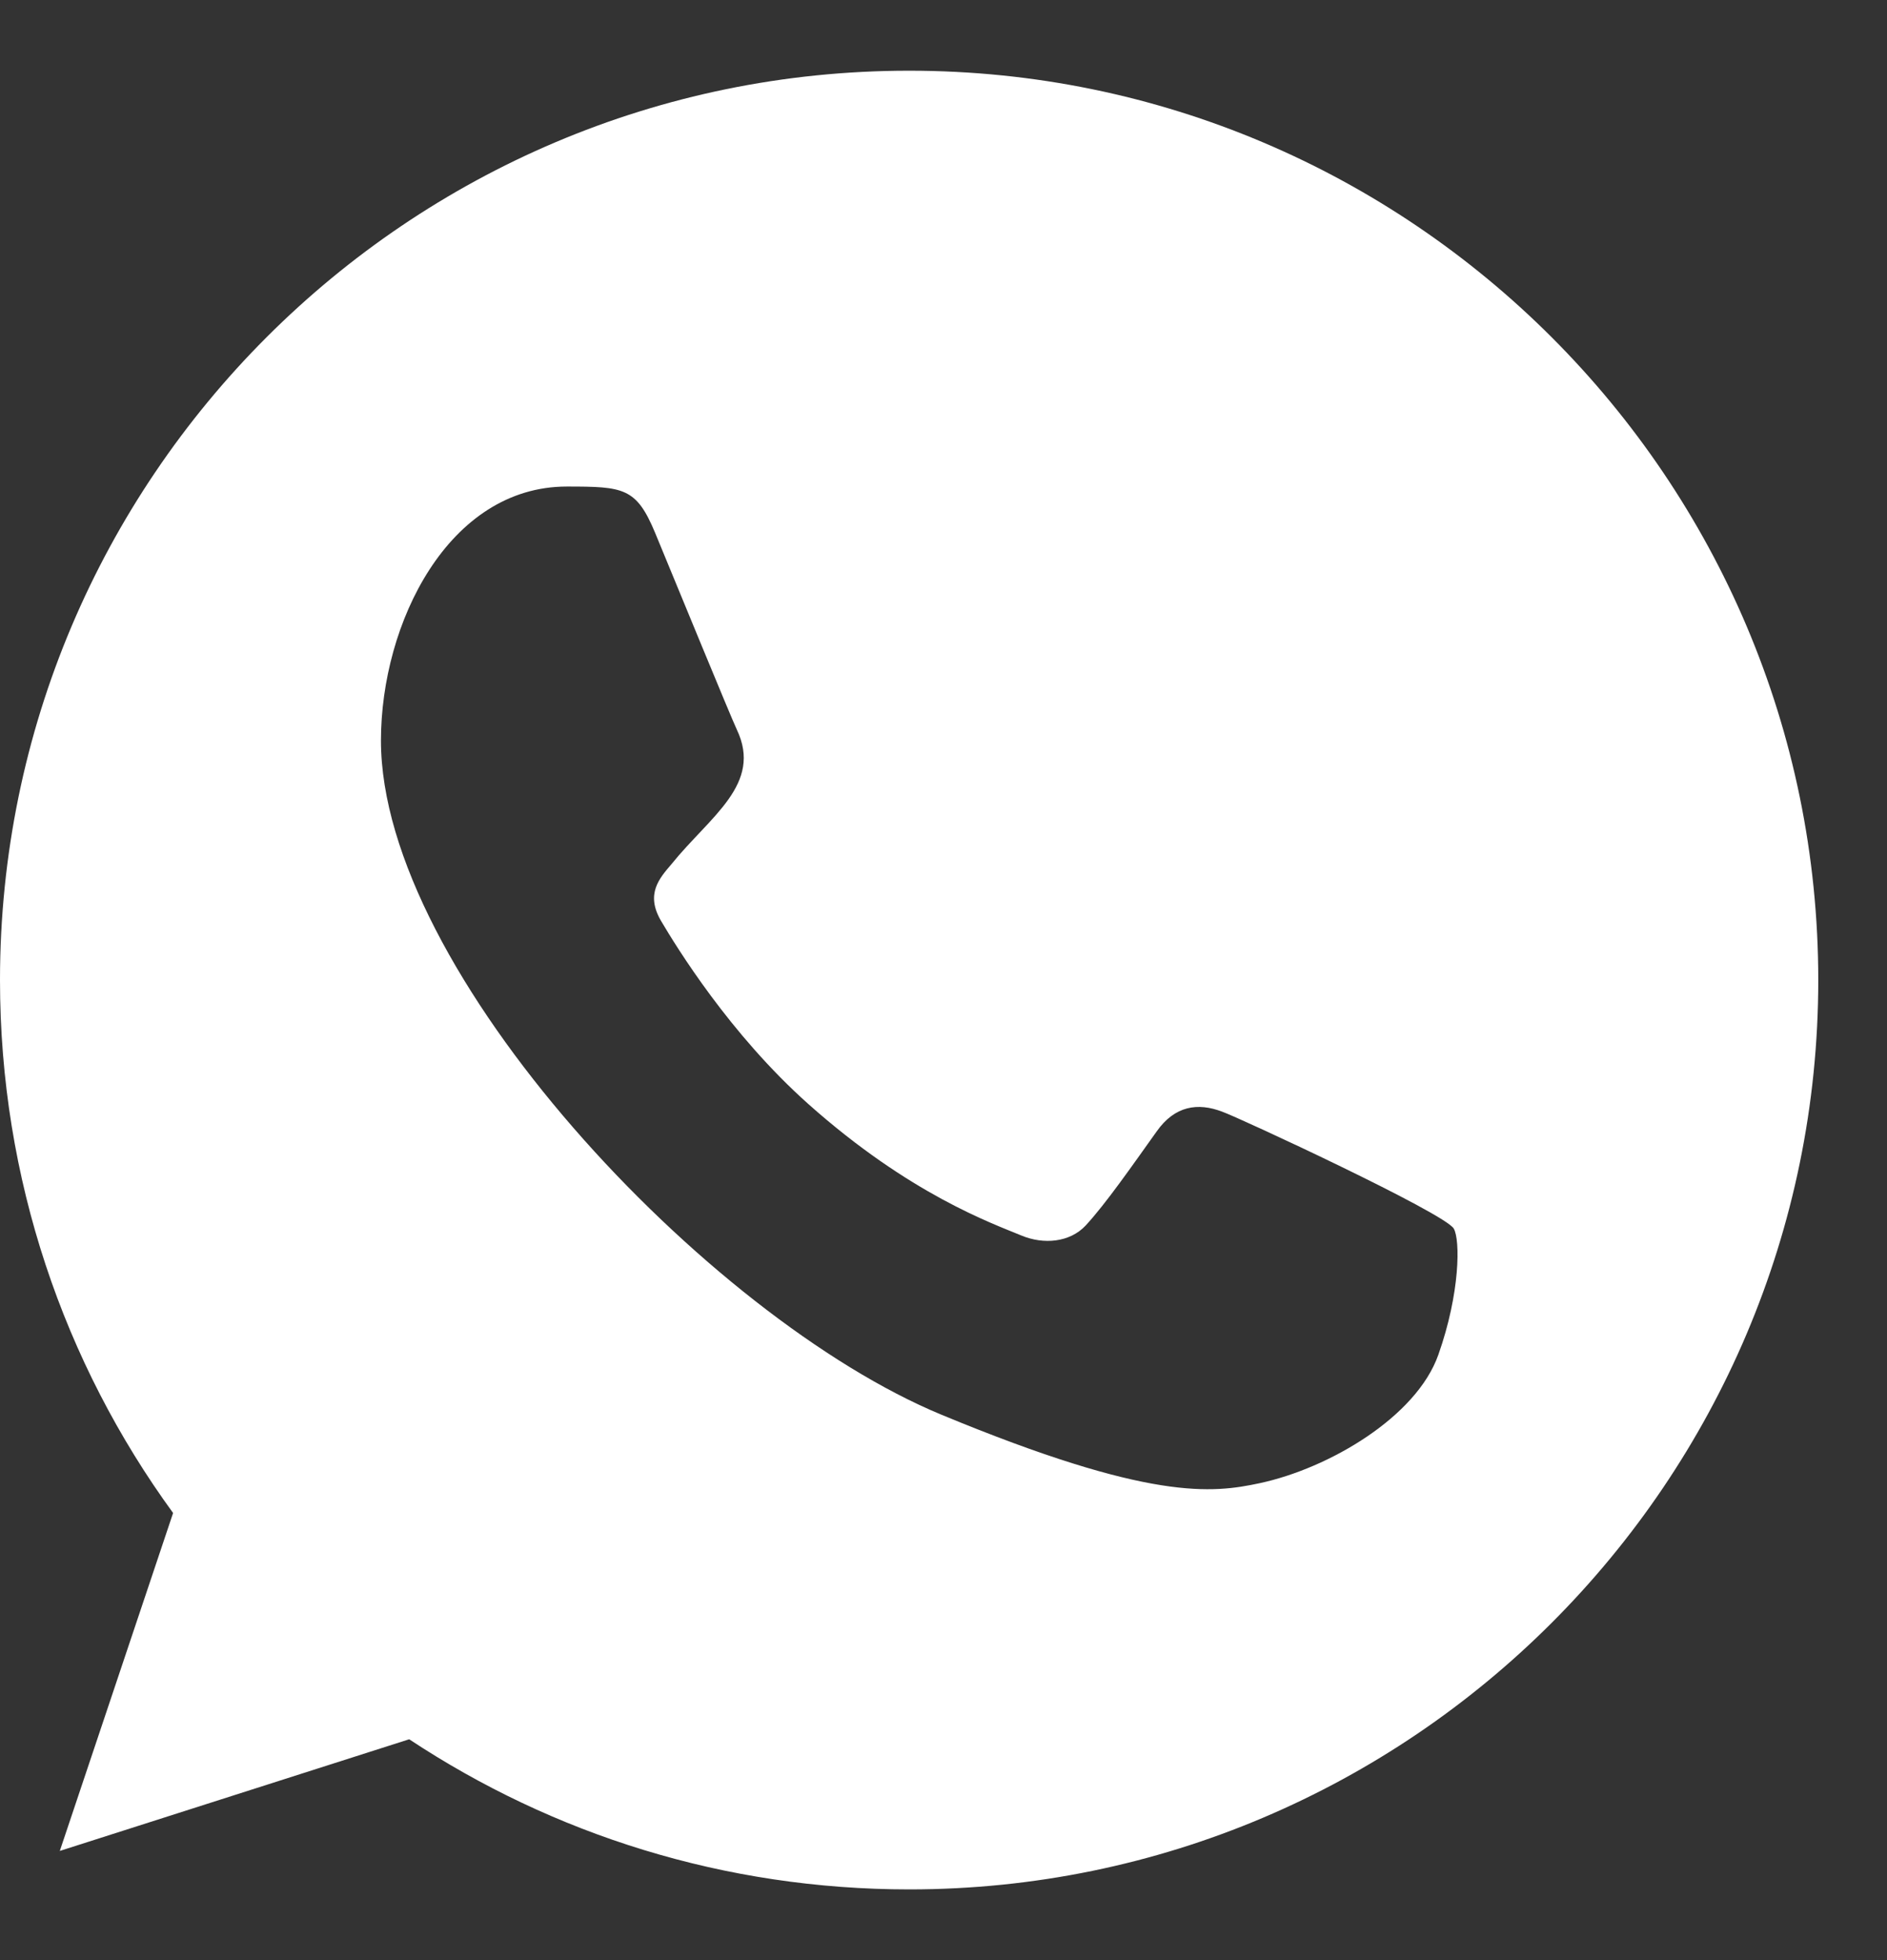
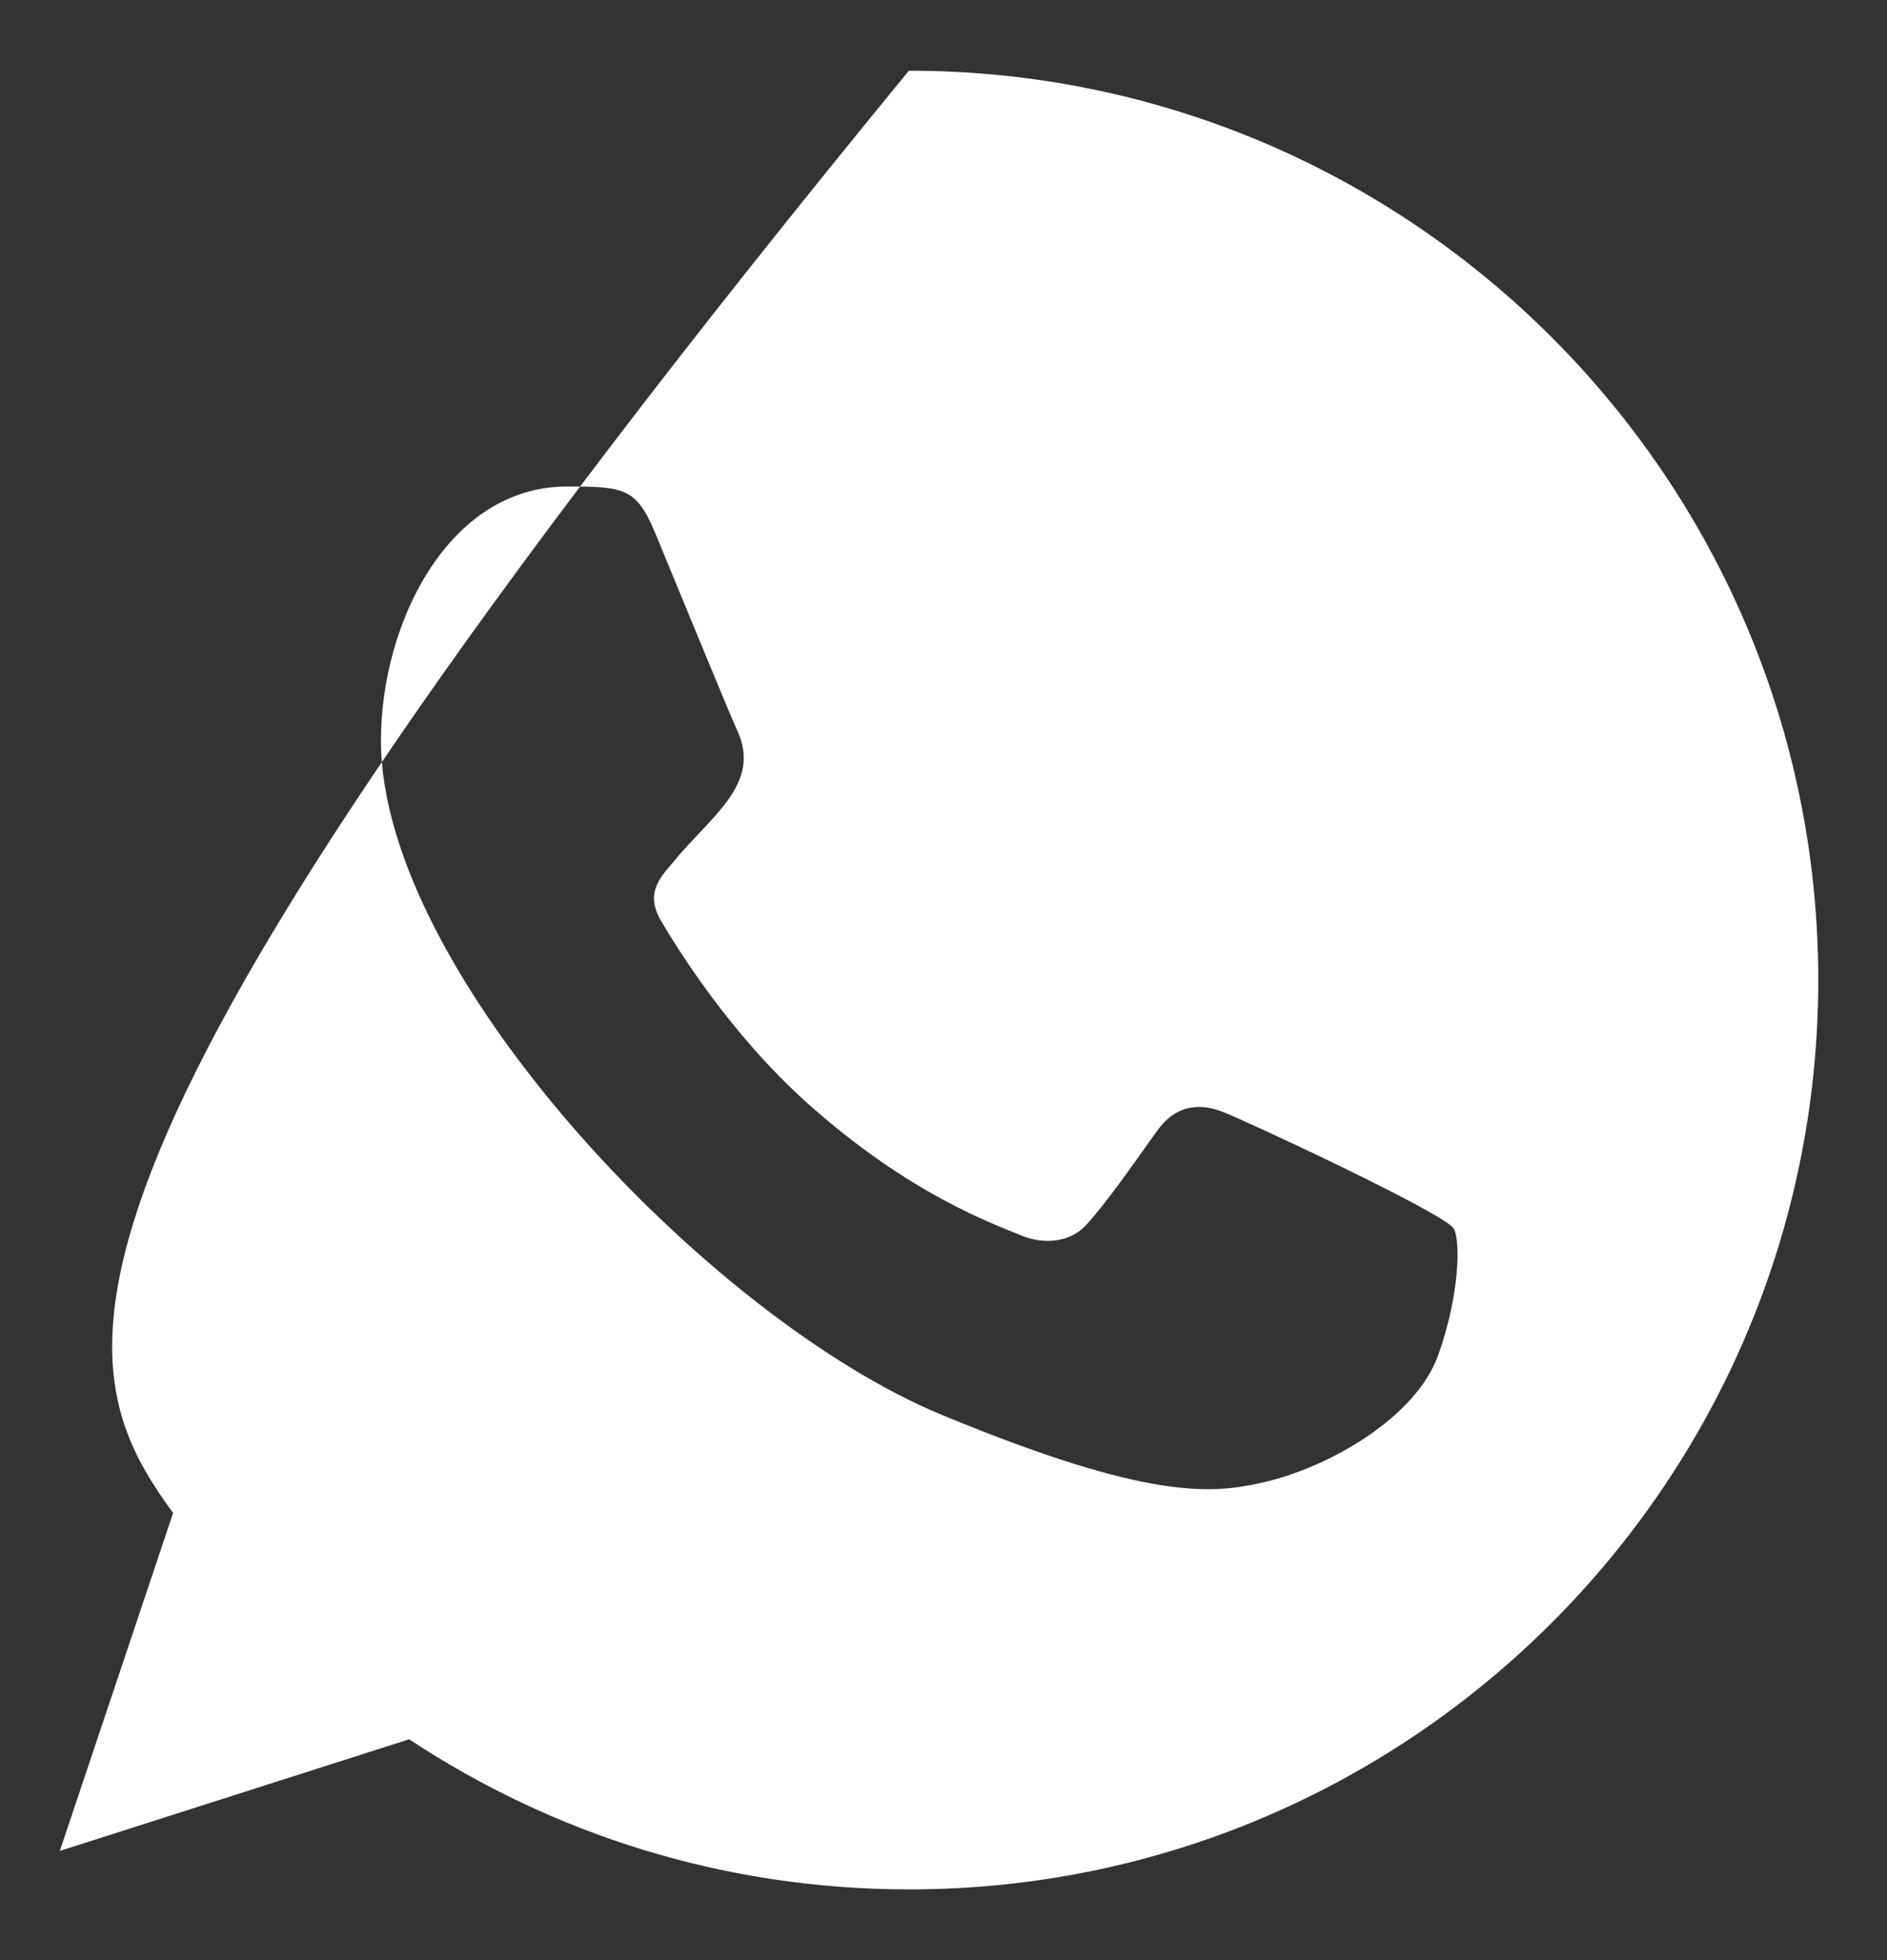
<svg xmlns="http://www.w3.org/2000/svg" width="26" height="27" viewBox="0 0 26 27" fill="none">
  <rect x="0" y="0" width="26" height="27" fill="#333333" stroke="none" />
-   <path fill-rule="evenodd" clip-rule="evenodd" d="M19.818 18.662C19.516 19.517 18.316 20.224 17.359 20.43C16.704 20.57 15.85 20.68 12.971 19.487C9.738 18.147 5.249 13.376 5.249 10.201C5.249 8.584 6.18 6.702 7.81 6.702C8.594 6.702 8.767 6.718 9.025 7.336C9.327 8.066 10.064 9.862 10.151 10.047C10.513 10.802 9.783 11.245 9.253 11.902C9.084 12.1 8.892 12.314 9.107 12.683C9.32 13.044 10.056 14.244 11.138 15.208C12.536 16.453 13.67 16.851 14.076 17.02C14.378 17.145 14.739 17.116 14.959 16.881C15.238 16.578 15.585 16.078 15.938 15.584C16.188 15.23 16.505 15.186 16.837 15.312C17.061 15.389 19.911 16.713 20.031 16.924C20.12 17.079 20.12 17.808 19.818 18.662ZM12.529 0.974H12.523C5.617 0.974 0 6.592 0 13.5C0 16.239 0.883 18.78 2.385 20.841L0.824 25.496L5.638 23.958C7.619 25.268 9.982 26.026 12.529 26.026C19.435 26.026 25.053 20.408 25.053 13.5C25.053 6.592 19.435 0.974 12.529 0.974Z" fill="white" />
+   <path fill-rule="evenodd" clip-rule="evenodd" d="M19.818 18.662C19.516 19.517 18.316 20.224 17.359 20.43C16.704 20.57 15.85 20.68 12.971 19.487C9.738 18.147 5.249 13.376 5.249 10.201C5.249 8.584 6.18 6.702 7.81 6.702C8.594 6.702 8.767 6.718 9.025 7.336C9.327 8.066 10.064 9.862 10.151 10.047C10.513 10.802 9.783 11.245 9.253 11.902C9.084 12.1 8.892 12.314 9.107 12.683C9.32 13.044 10.056 14.244 11.138 15.208C12.536 16.453 13.67 16.851 14.076 17.02C14.378 17.145 14.739 17.116 14.959 16.881C15.238 16.578 15.585 16.078 15.938 15.584C16.188 15.23 16.505 15.186 16.837 15.312C17.061 15.389 19.911 16.713 20.031 16.924C20.12 17.079 20.12 17.808 19.818 18.662ZM12.529 0.974H12.523C0 16.239 0.883 18.78 2.385 20.841L0.824 25.496L5.638 23.958C7.619 25.268 9.982 26.026 12.529 26.026C19.435 26.026 25.053 20.408 25.053 13.5C25.053 6.592 19.435 0.974 12.529 0.974Z" fill="white" />
</svg>